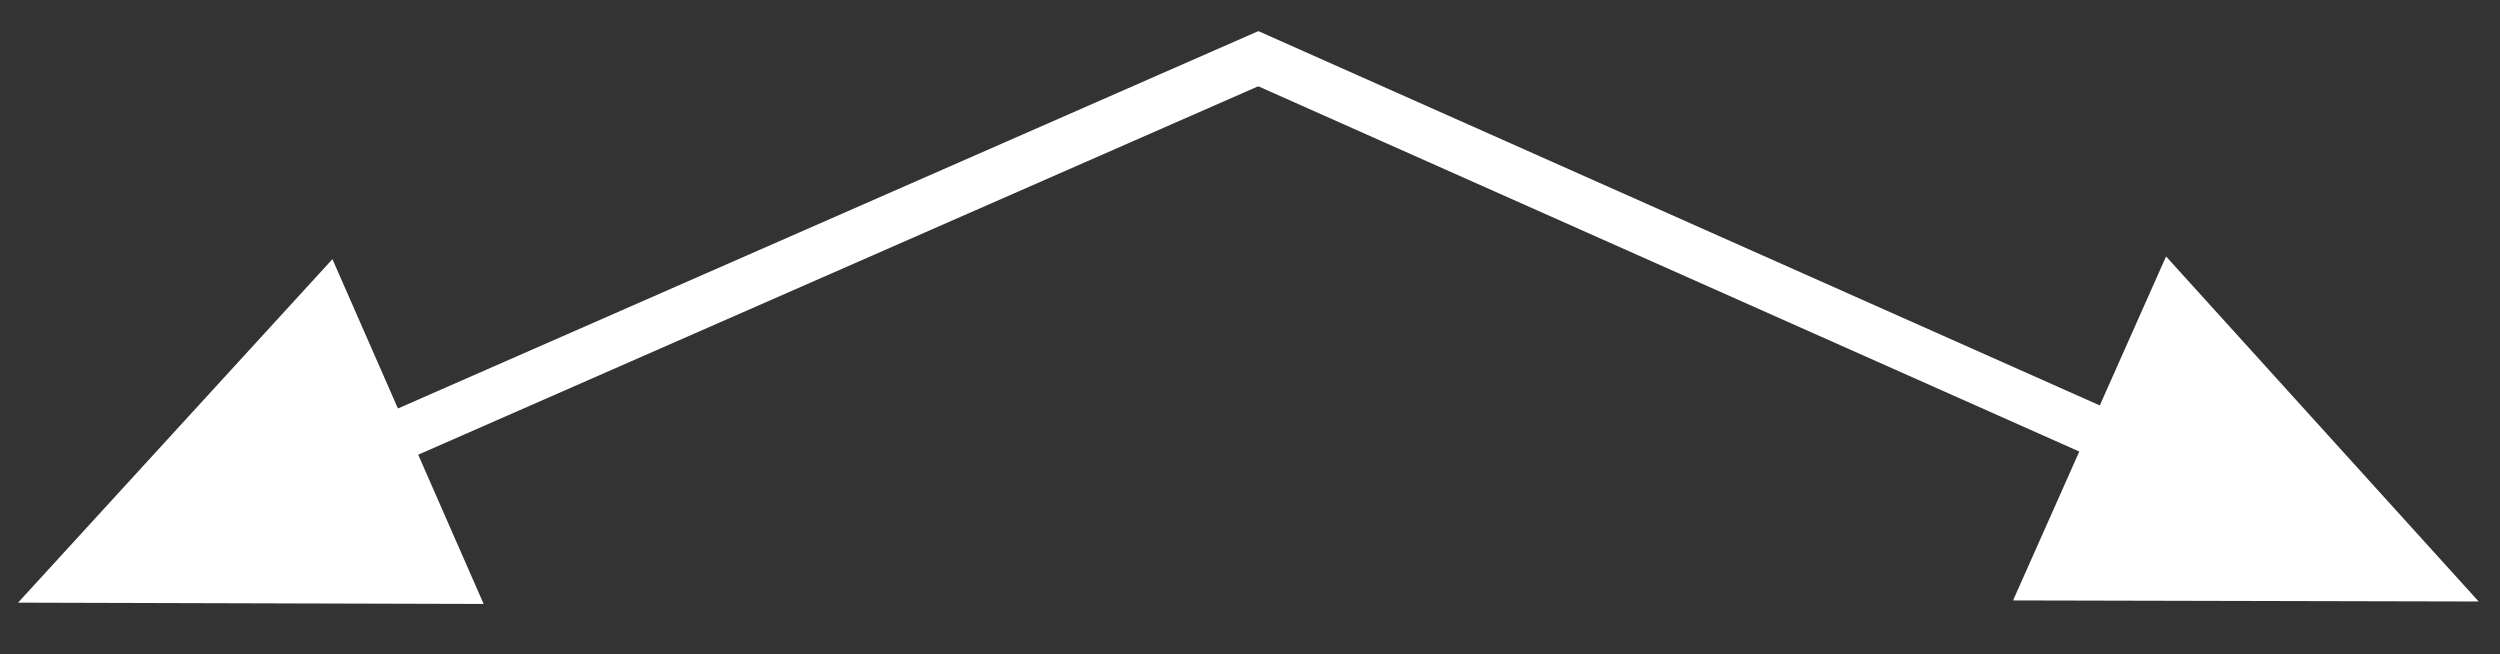
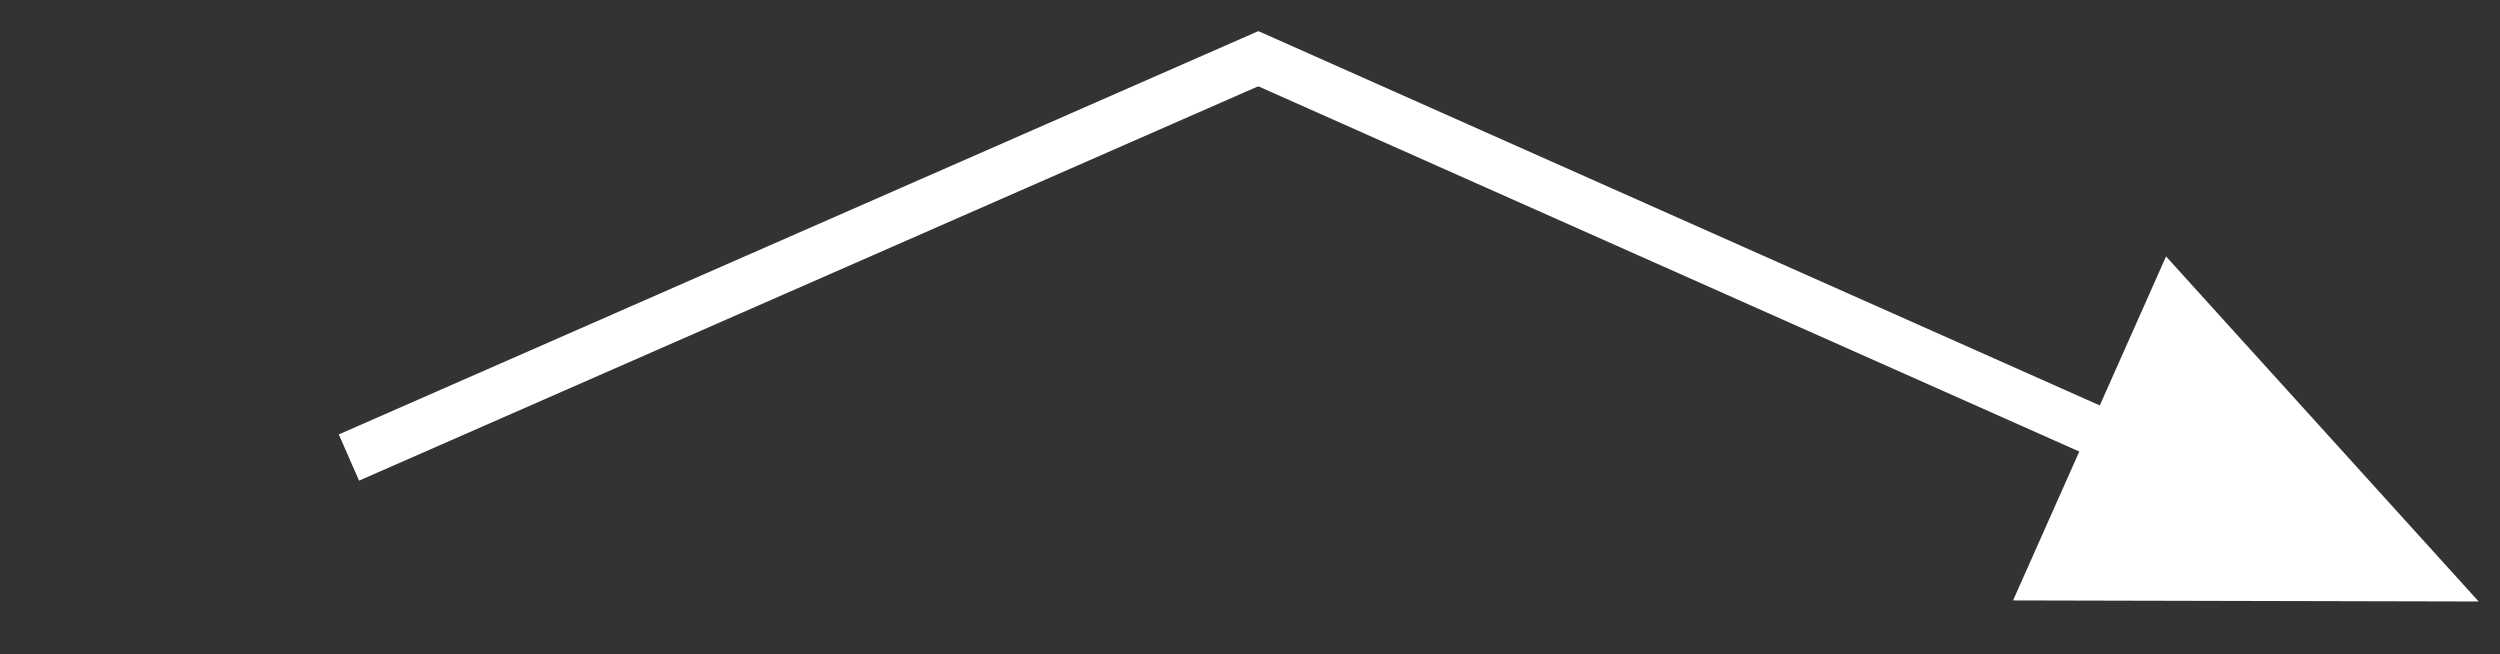
<svg xmlns="http://www.w3.org/2000/svg" version="1.1" id="Layer_1" x="0" y="0" width="49.544" height="12.969" viewBox="-7.455 1.617 49.544 12.969" xml:space="preserve">
  <rect x="-7.455" y="1.617" width="49.544" height="12.969" fill="#333333" stroke="none" />
  <path fill="none" stroke="#FFF" stroke-miterlimit="10" d="M-.54 10.684l18.22-7.991" />
-   <path fill="#FFF" d="M2.13 13.586l-9.227-.026 6.23-6.807z" />
  <path fill="none" stroke="#FFF" stroke-miterlimit="10" d="M35.122 10.628L17.281 2.691" />
  <path fill="#FFF" d="M35.471 6.699l6.195 6.838-9.227-.021z" />
</svg>